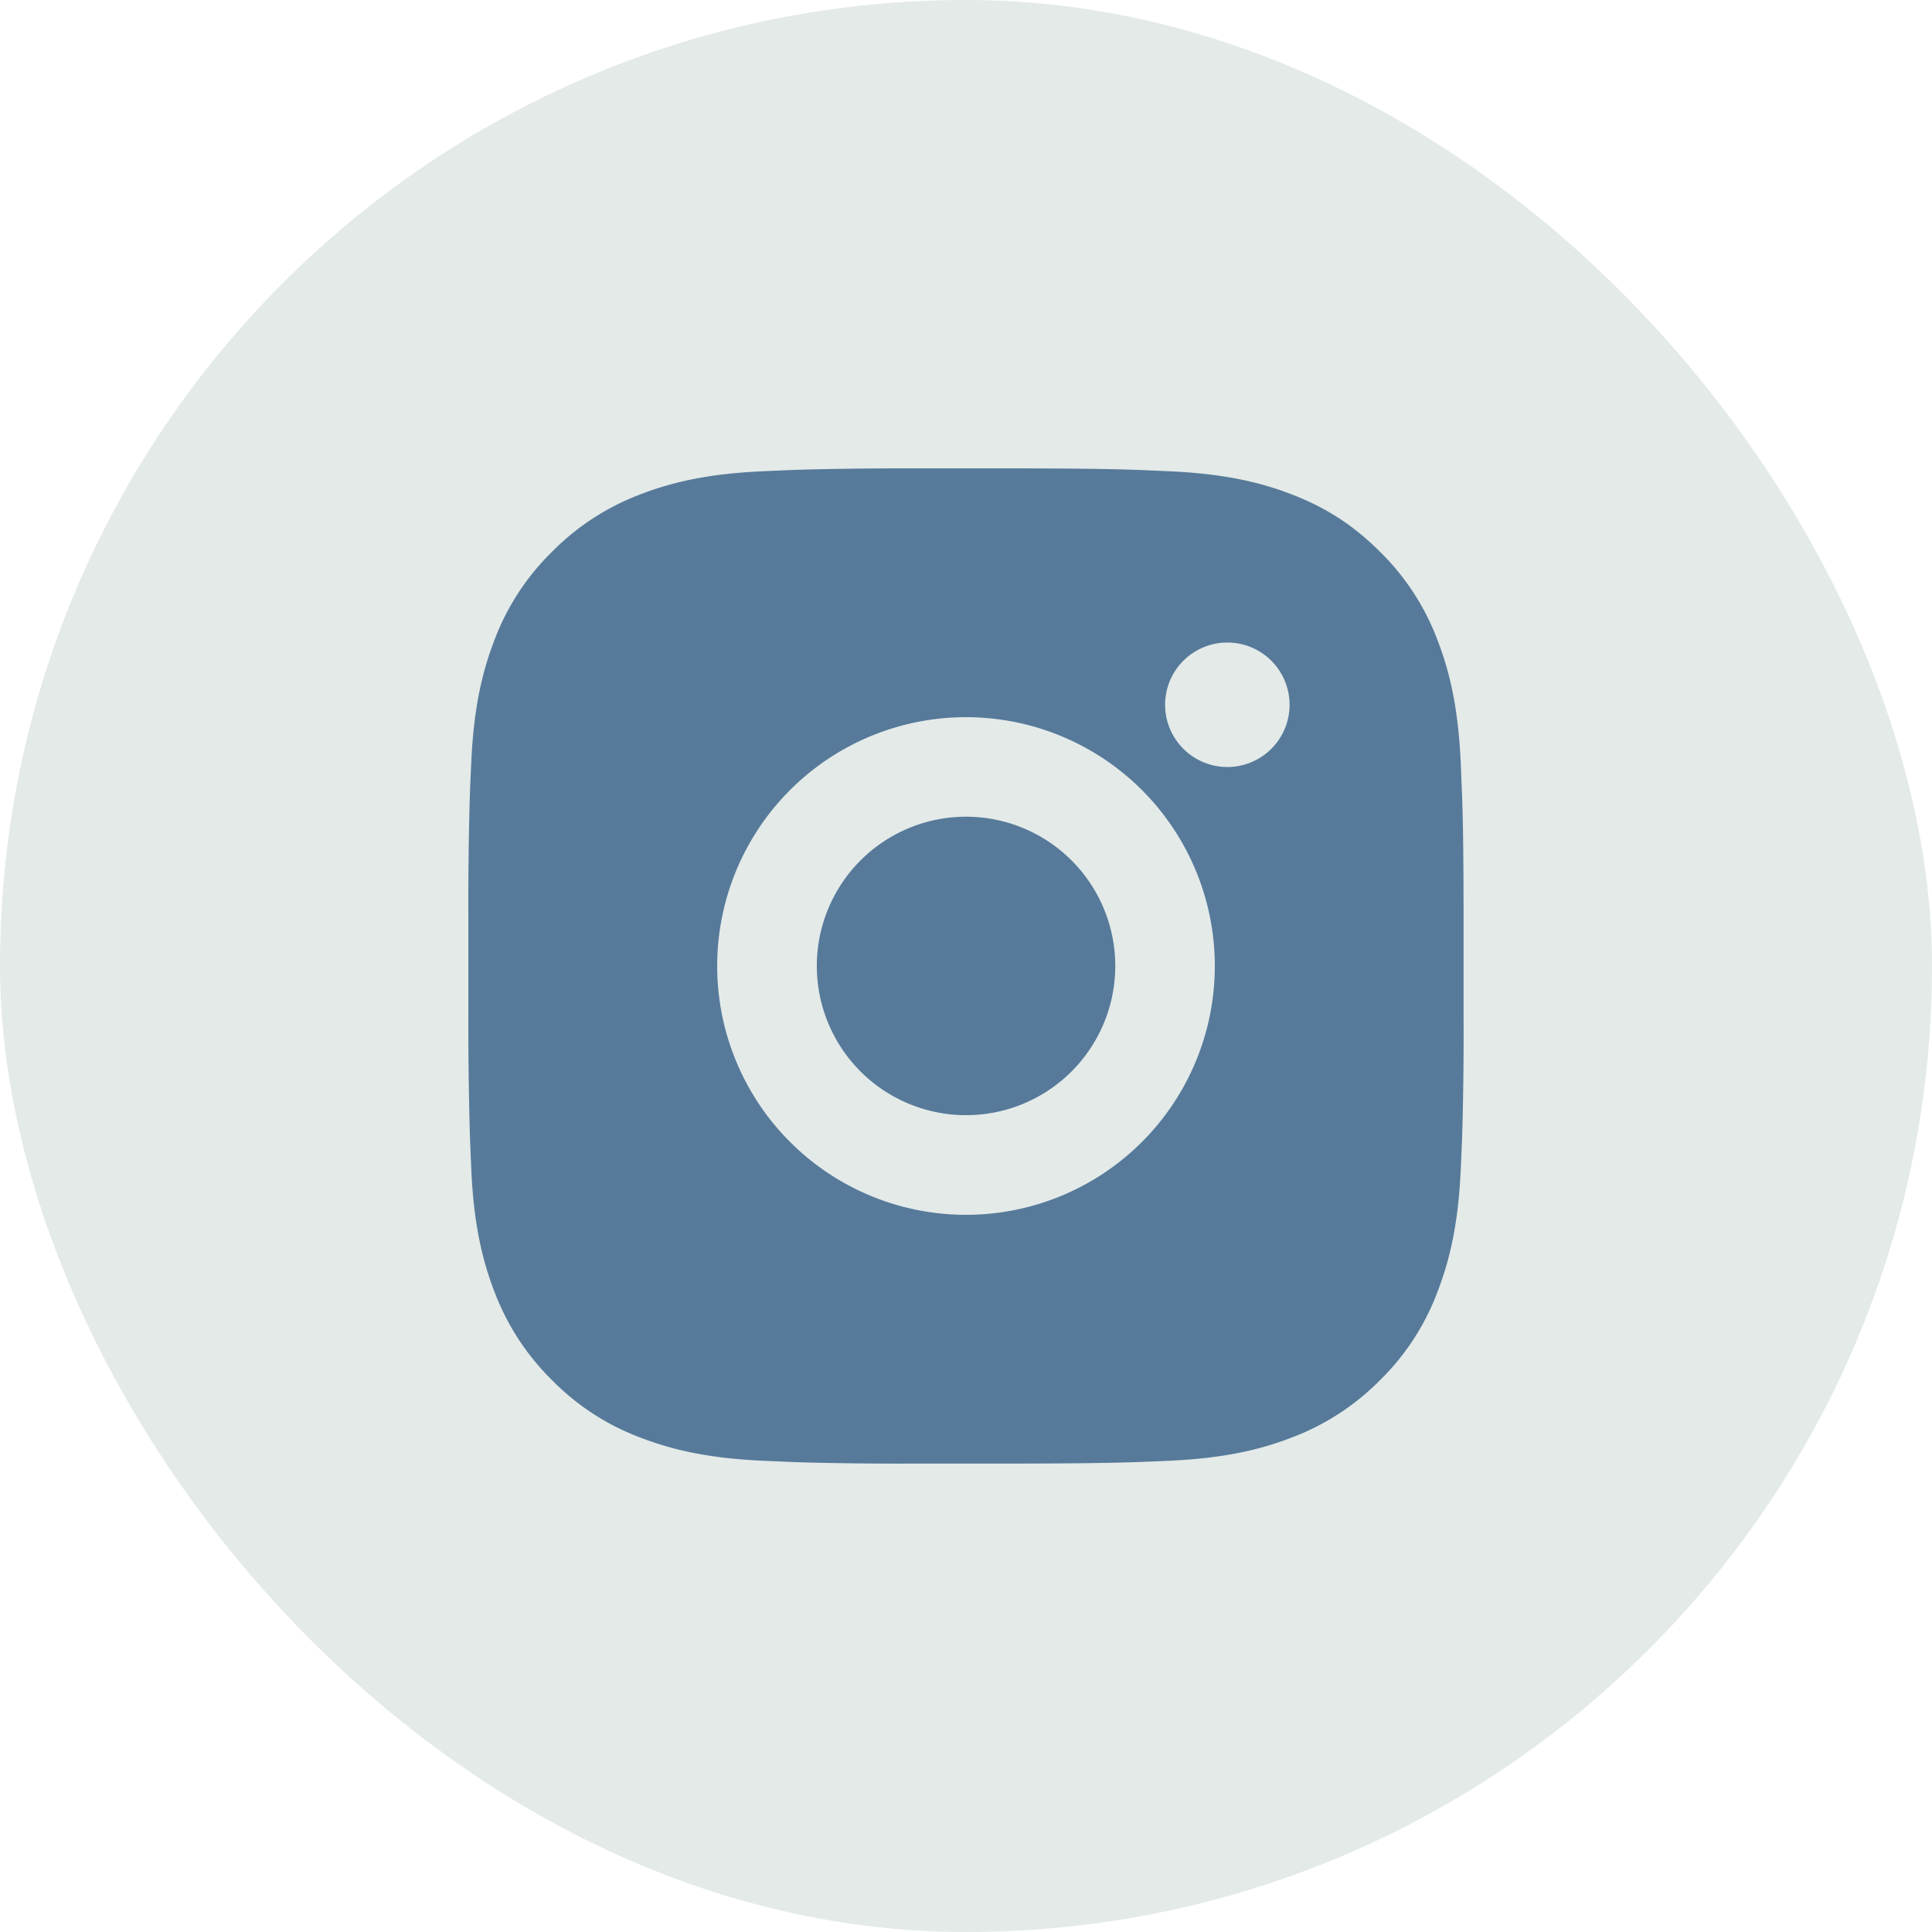
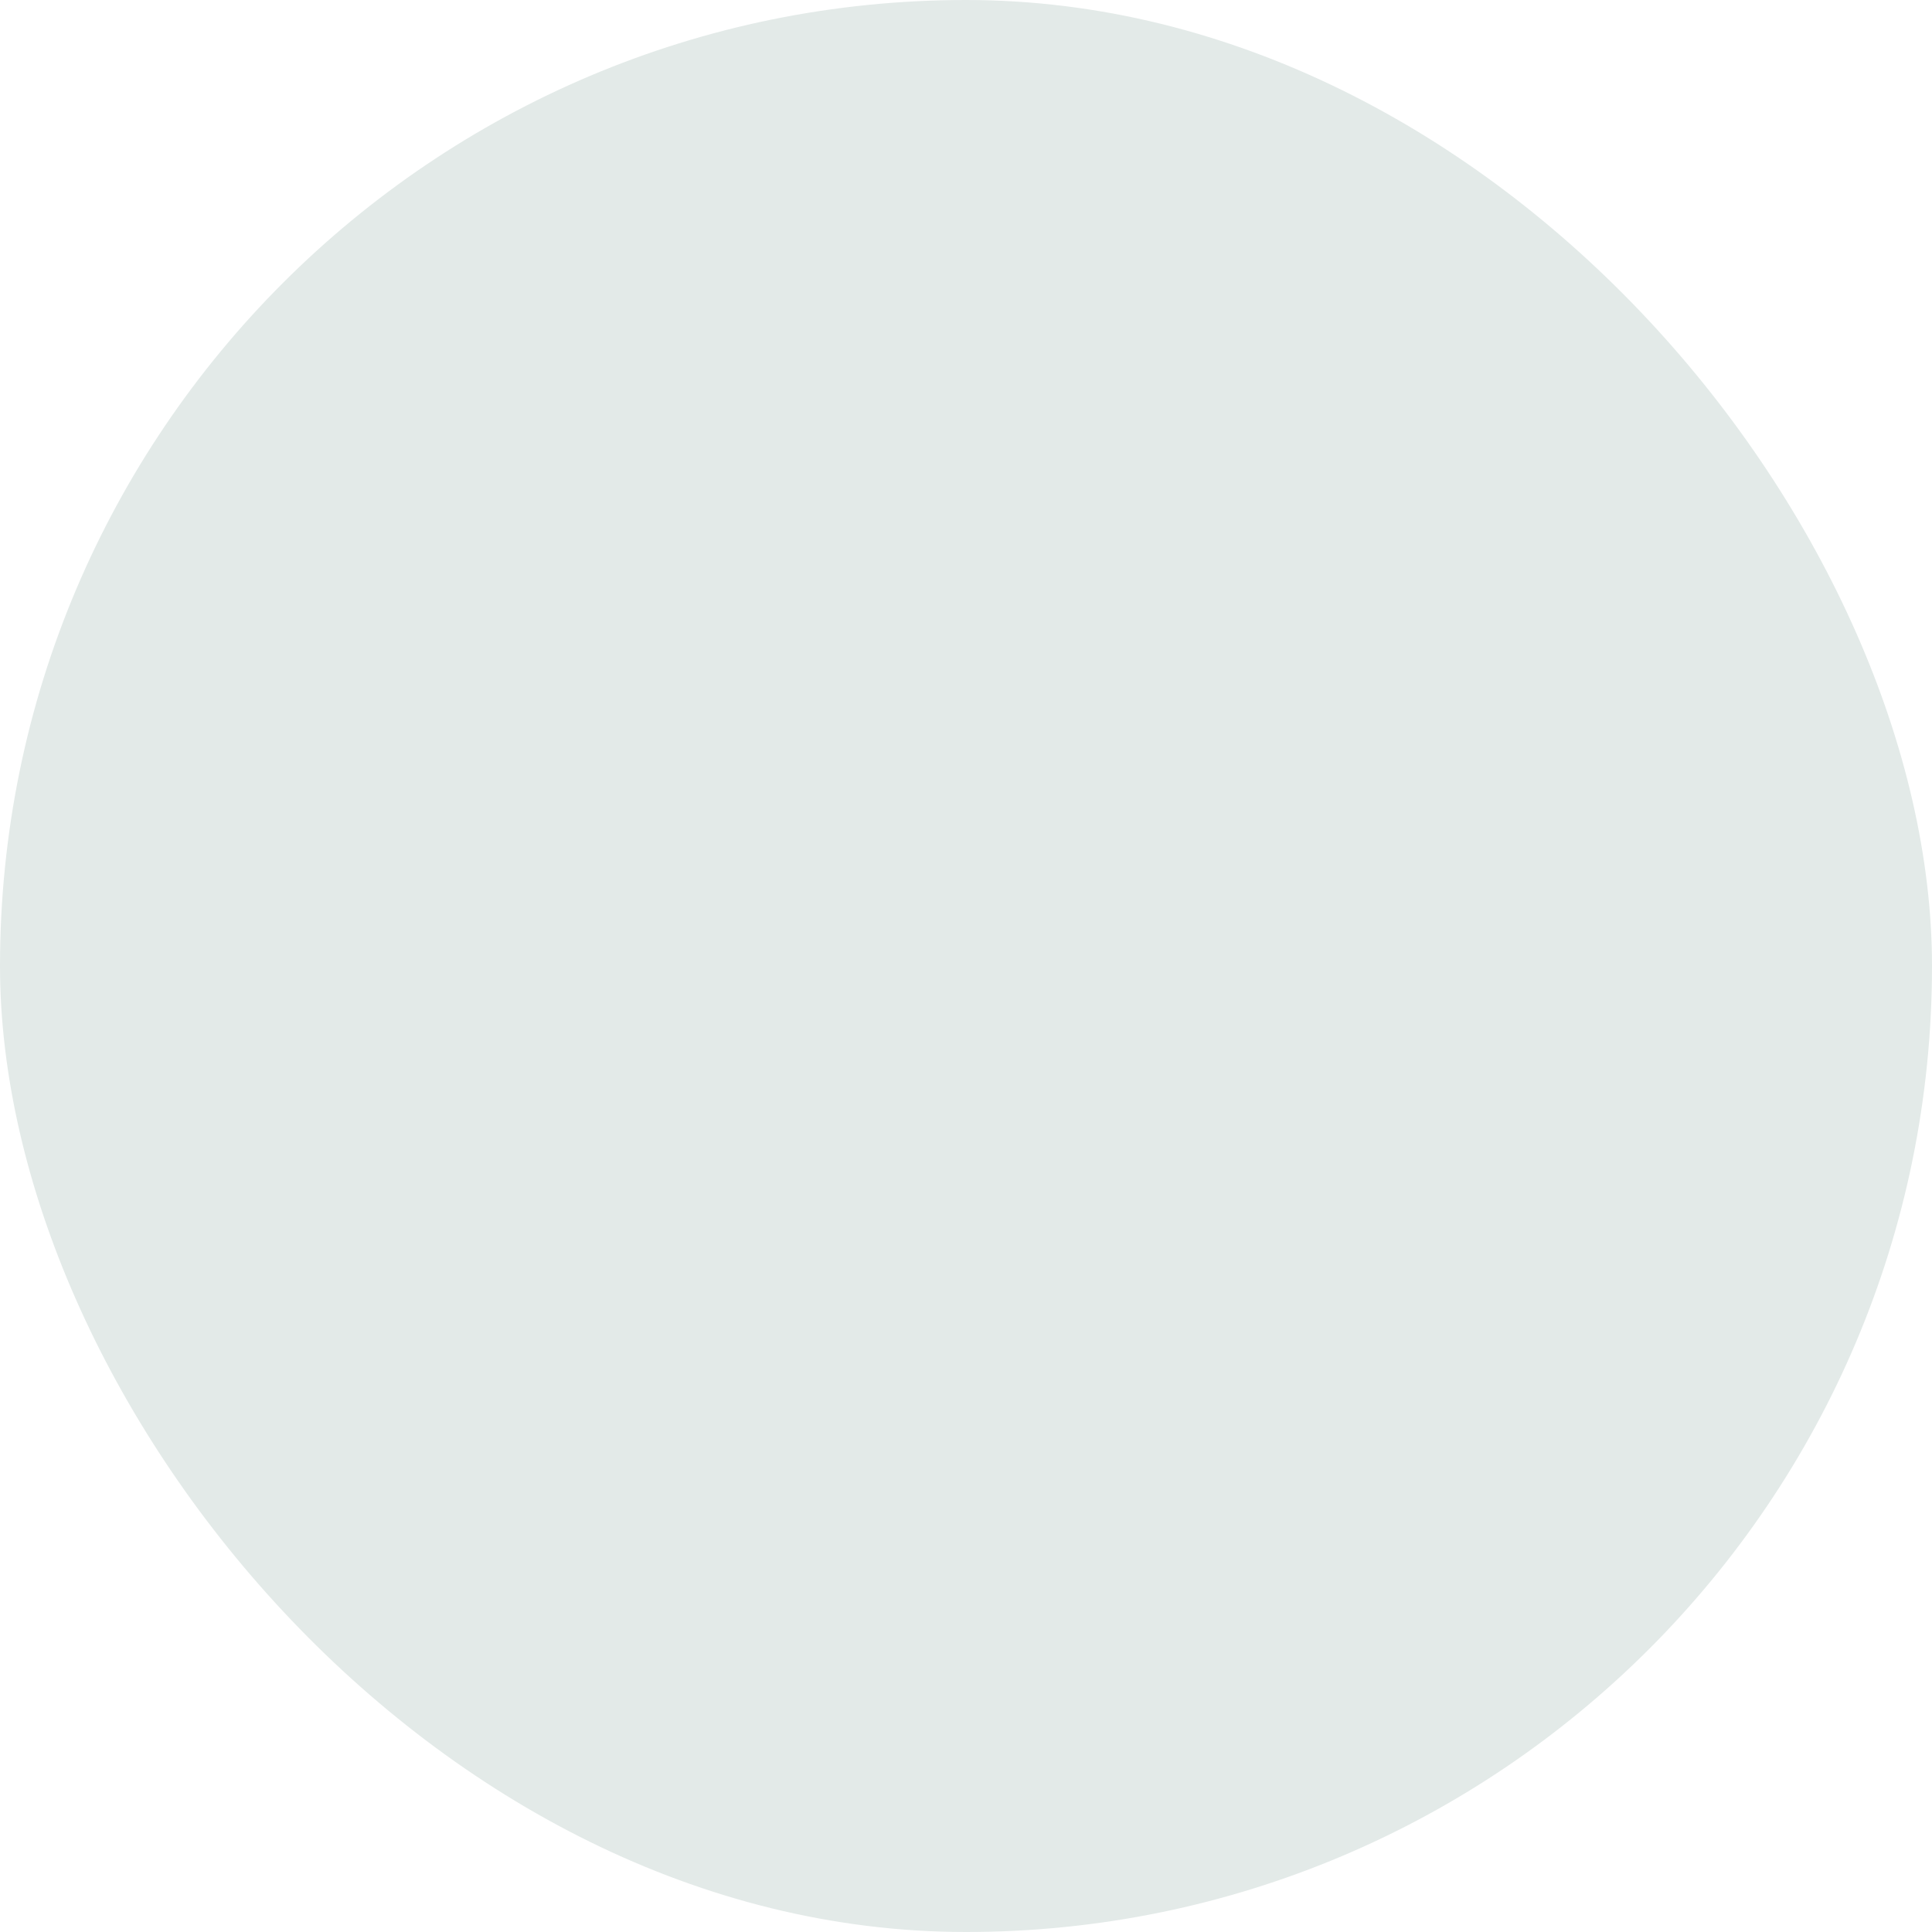
<svg xmlns="http://www.w3.org/2000/svg" width="33" height="33" fill="none">
  <rect width="33" height="33" fill="#E3EAE8" rx="16.5" />
-   <path fill="#577A9A" d="M17.374 8c.956.003 1.441.008 1.86.02l.165.005c.19.007.378.016.605.026.905.043 1.522.185 2.063.395.561.216 1.034.509 1.506.98.433.425.767.94.98 1.506.21.542.353 1.159.396 2.064l.025.605.005.165c.013.418.018.904.02 1.86v1.748q.004.93-.019 1.86l-.005.164c-.007.192-.015.38-.026.605-.042.906-.187 1.522-.396 2.064a4.15 4.15 0 0 1-.98 1.506 4.2 4.2 0 0 1-1.506.98c-.541.21-1.158.353-2.063.396q-.302.015-.605.025l-.165.005c-.419.012-.904.018-1.86.02h-1.747q-.93.004-1.86-.019l-.165-.005-.606-.026c-.904-.043-1.52-.186-2.063-.396a4.16 4.16 0 0 1-1.505-.98 4.2 4.2 0 0 1-.981-1.506c-.21-.541-.353-1.158-.396-2.064l-.025-.605-.004-.165q-.024-.93-.022-1.86v-1.747q-.003-.93.02-1.86l.005-.165c.007-.19.015-.379.026-.605.042-.905.185-1.521.395-2.064a4.15 4.15 0 0 1 .982-1.506 4.2 4.2 0 0 1 1.505-.98c.542-.21 1.158-.352 2.063-.395.227-.01.415-.019.606-.026l.165-.005q.93-.022 1.86-.02zm-.874 4.25a4.25 4.25 0 1 0 0 8.5 4.25 4.25 0 0 0 0-8.5m0 1.7a2.549 2.549 0 1 1 .001 5.098 2.549 2.549 0 0 1 0-5.098m4.463-2.975a1.063 1.063 0 1 0 0 2.126 1.063 1.063 0 0 0 0-2.126" />
</svg>